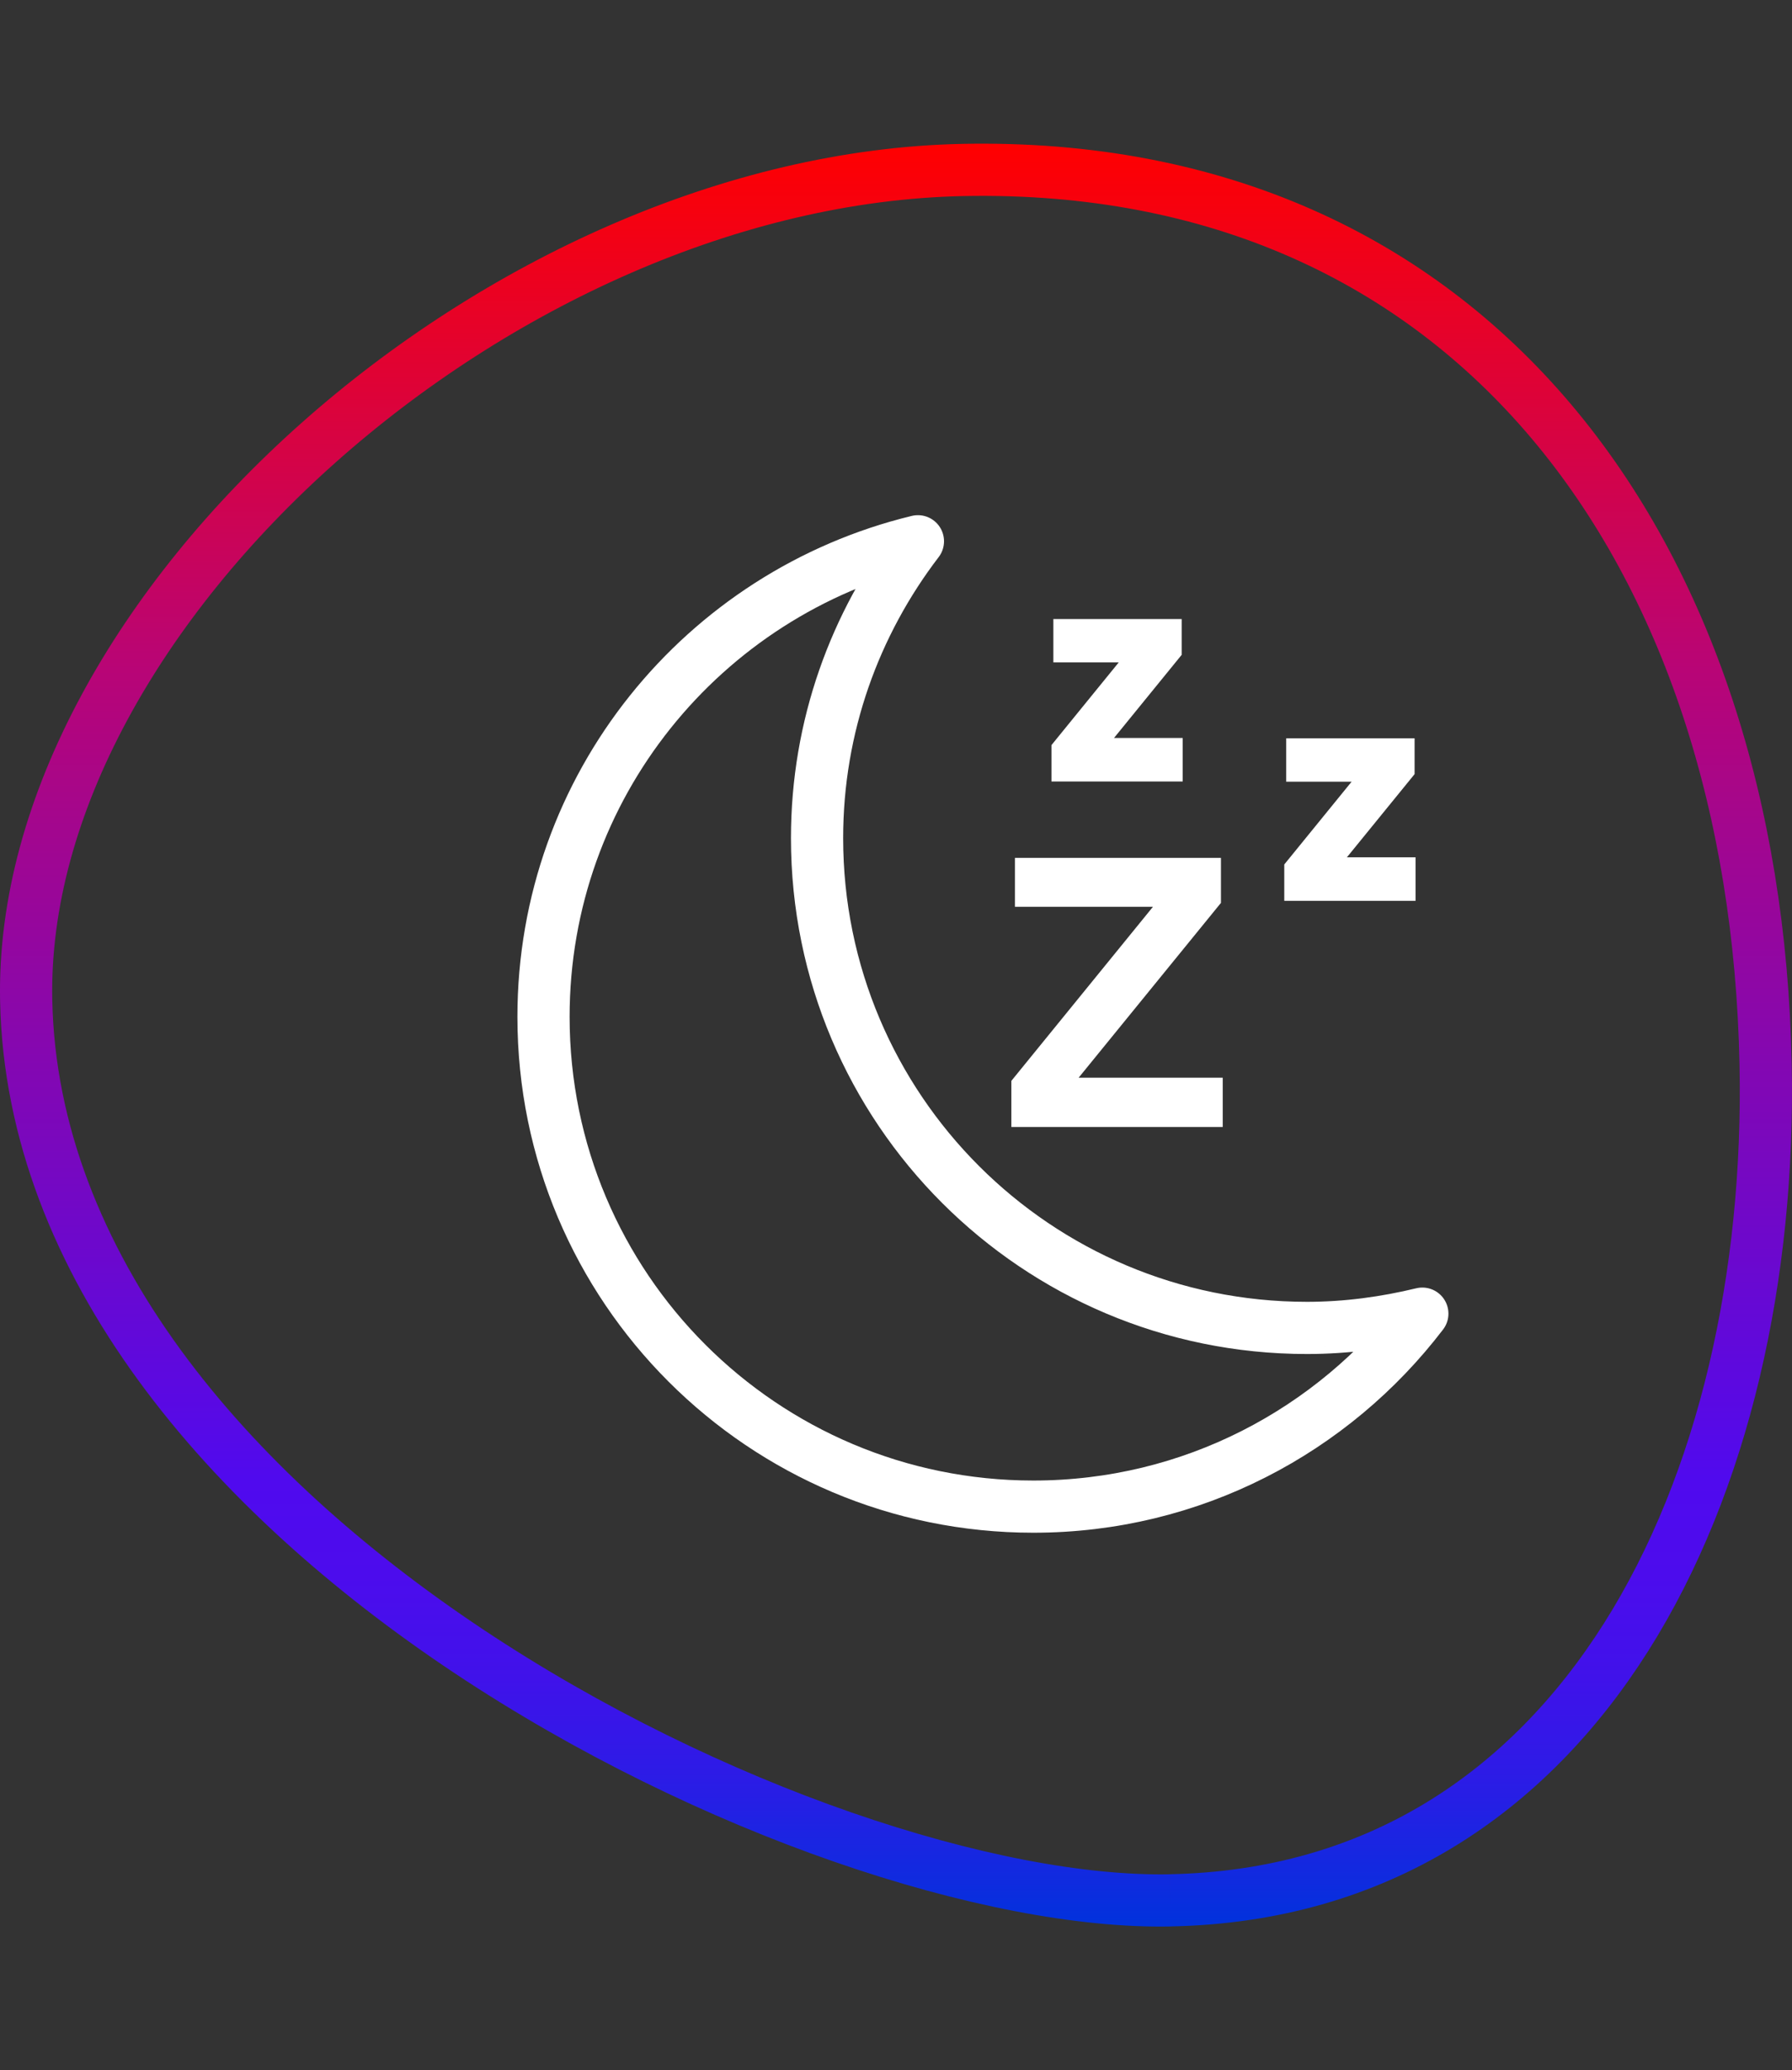
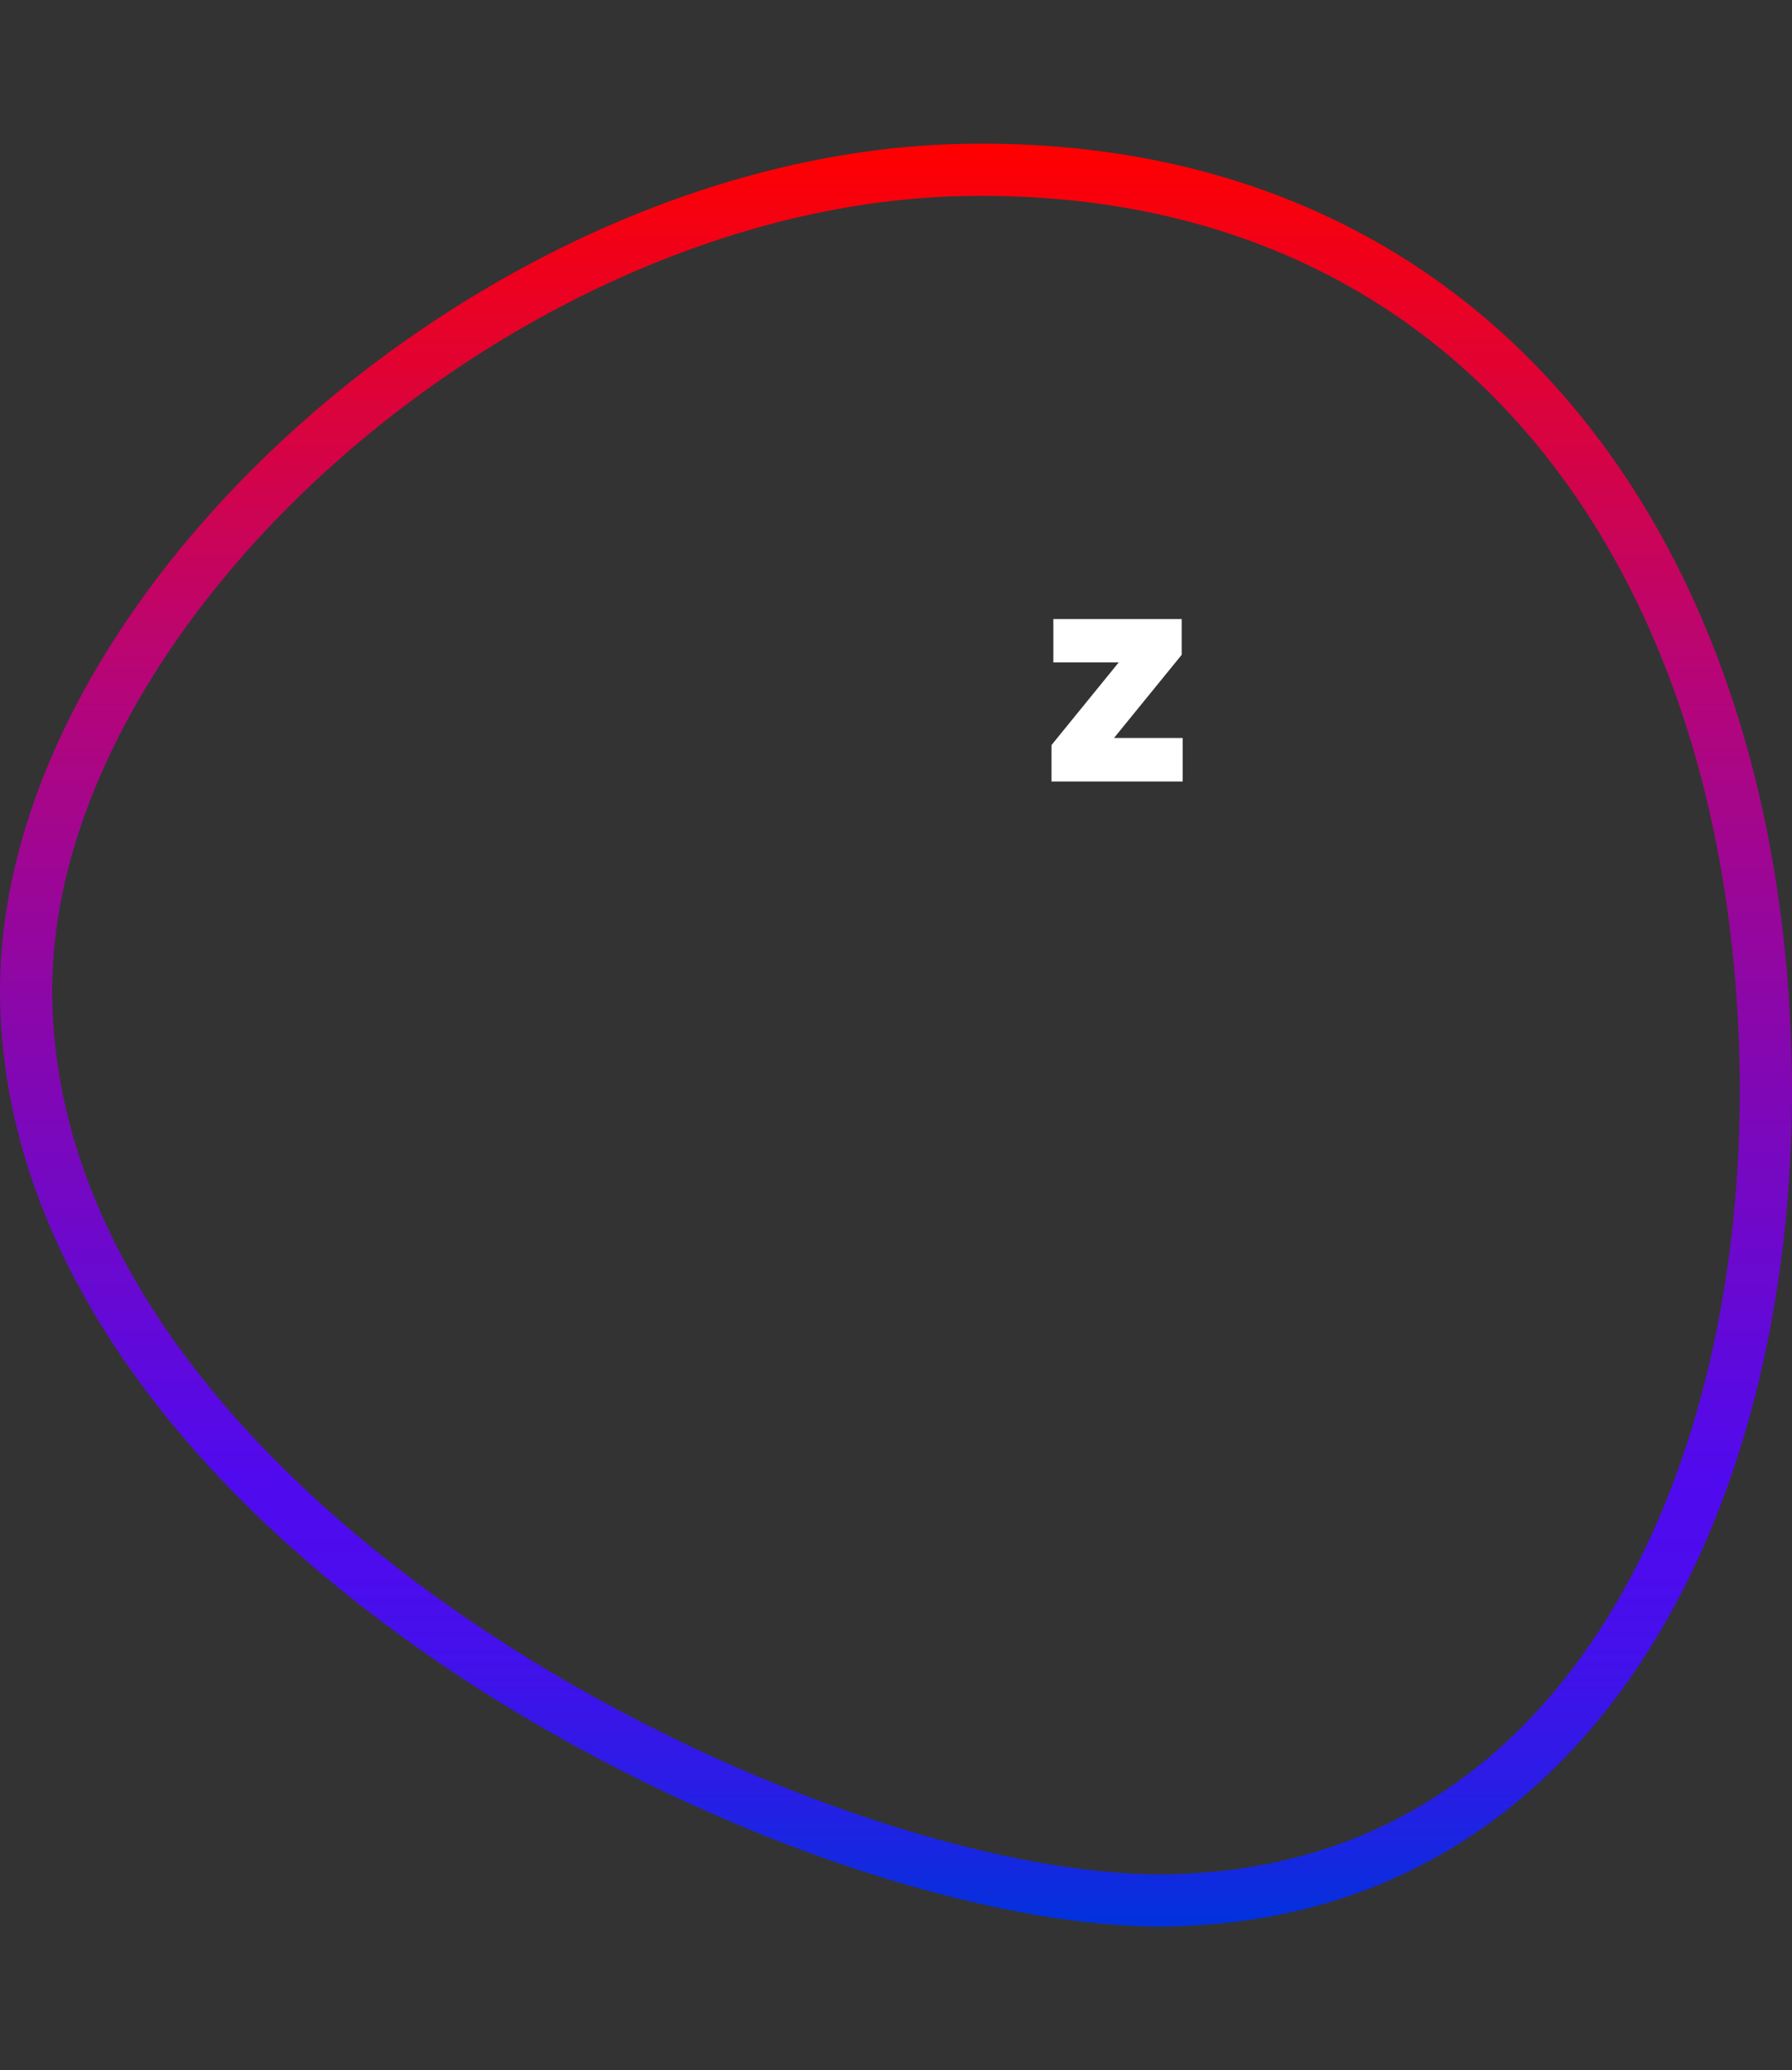
<svg xmlns="http://www.w3.org/2000/svg" viewBox="0 0 41.2 47.6" version="1.1" id="Layer_1">
  <rect x="0" y="0" width="41.2" height="47.6" fill="#333333" stroke="none" />
  <defs>
    <style>
      .st0 {
        stroke: #fff;
        stroke-linejoin: round;
      }

      .st0, .st1 {
        fill: none;
        stroke-width: 1.2px;
      }

      .st2 {
        fill: #fff;
      }

      .st1 {
        stroke: url(#linear-gradient);
        stroke-miterlimit: 10;
      }
    </style>
    <linearGradient gradientUnits="userSpaceOnUse" y2="3.304" x2="20.6" y1="44.296" x1="20.6" id="linear-gradient">
      <stop stop-color="#0032dc" offset="0" />
      <stop stop-color="#0f2bdf" offset=".025" />
      <stop stop-color="#2b1ce6" offset=".082" />
      <stop stop-color="#4012ea" offset=".139" />
      <stop stop-color="#4c0ced" offset=".196" />
      <stop stop-color="#500aee" offset=".251" />
      <stop stop-color="#8507b0" offset=".491" />
      <stop stop-color="#b80576" offset=".705" />
      <stop stop-color="red" offset="1" />
    </linearGradient>
  </defs>
  <path d="M26.91,43.694c-8.198.167-26.065-8.553-26.308-20.69C.418,14.052,11.529,4.123,22.139,3.908c11.698-.232,18.22,8.79,18.454,20.557.199,9.7-4.197,19.039-13.683,19.228" class="st1" />
-   <path d="M30.047,30.532c-6.22,0-11.262-5.042-11.262-11.262,0-2.569.87-4.93,2.319-6.825-4.937,1.195-8.608,5.63-8.608,10.934,0,6.22,5.042,11.262,11.262,11.262,3.65,0,6.886-1.744,8.943-4.437-.853.206-1.738.328-2.654.328Z" class="st0" />
-   <polygon points="28.028 20.812 28.071 20.76 28.071 19.724 23.334 19.724 23.334 20.849 26.508 20.849 23.252 24.852 23.252 25.912 28.112 25.912 28.112 24.779 24.799 24.779 28.028 20.812" class="st2" />
  <polygon points="27.191 16.968 25.612 16.968 27.168 15.056 27.168 14.233 24.218 14.233 24.218 15.23 25.721 15.23 24.2 17.1 24.174 17.133 24.174 17.969 27.191 17.969 27.191 16.968" class="st2" />
-   <polygon points="30.967 19.711 32.523 17.799 32.523 16.976 29.571 16.976 29.571 17.973 31.075 17.973 29.527 19.876 29.527 20.712 32.545 20.712 32.545 19.711 30.967 19.711" class="st2" />
</svg>